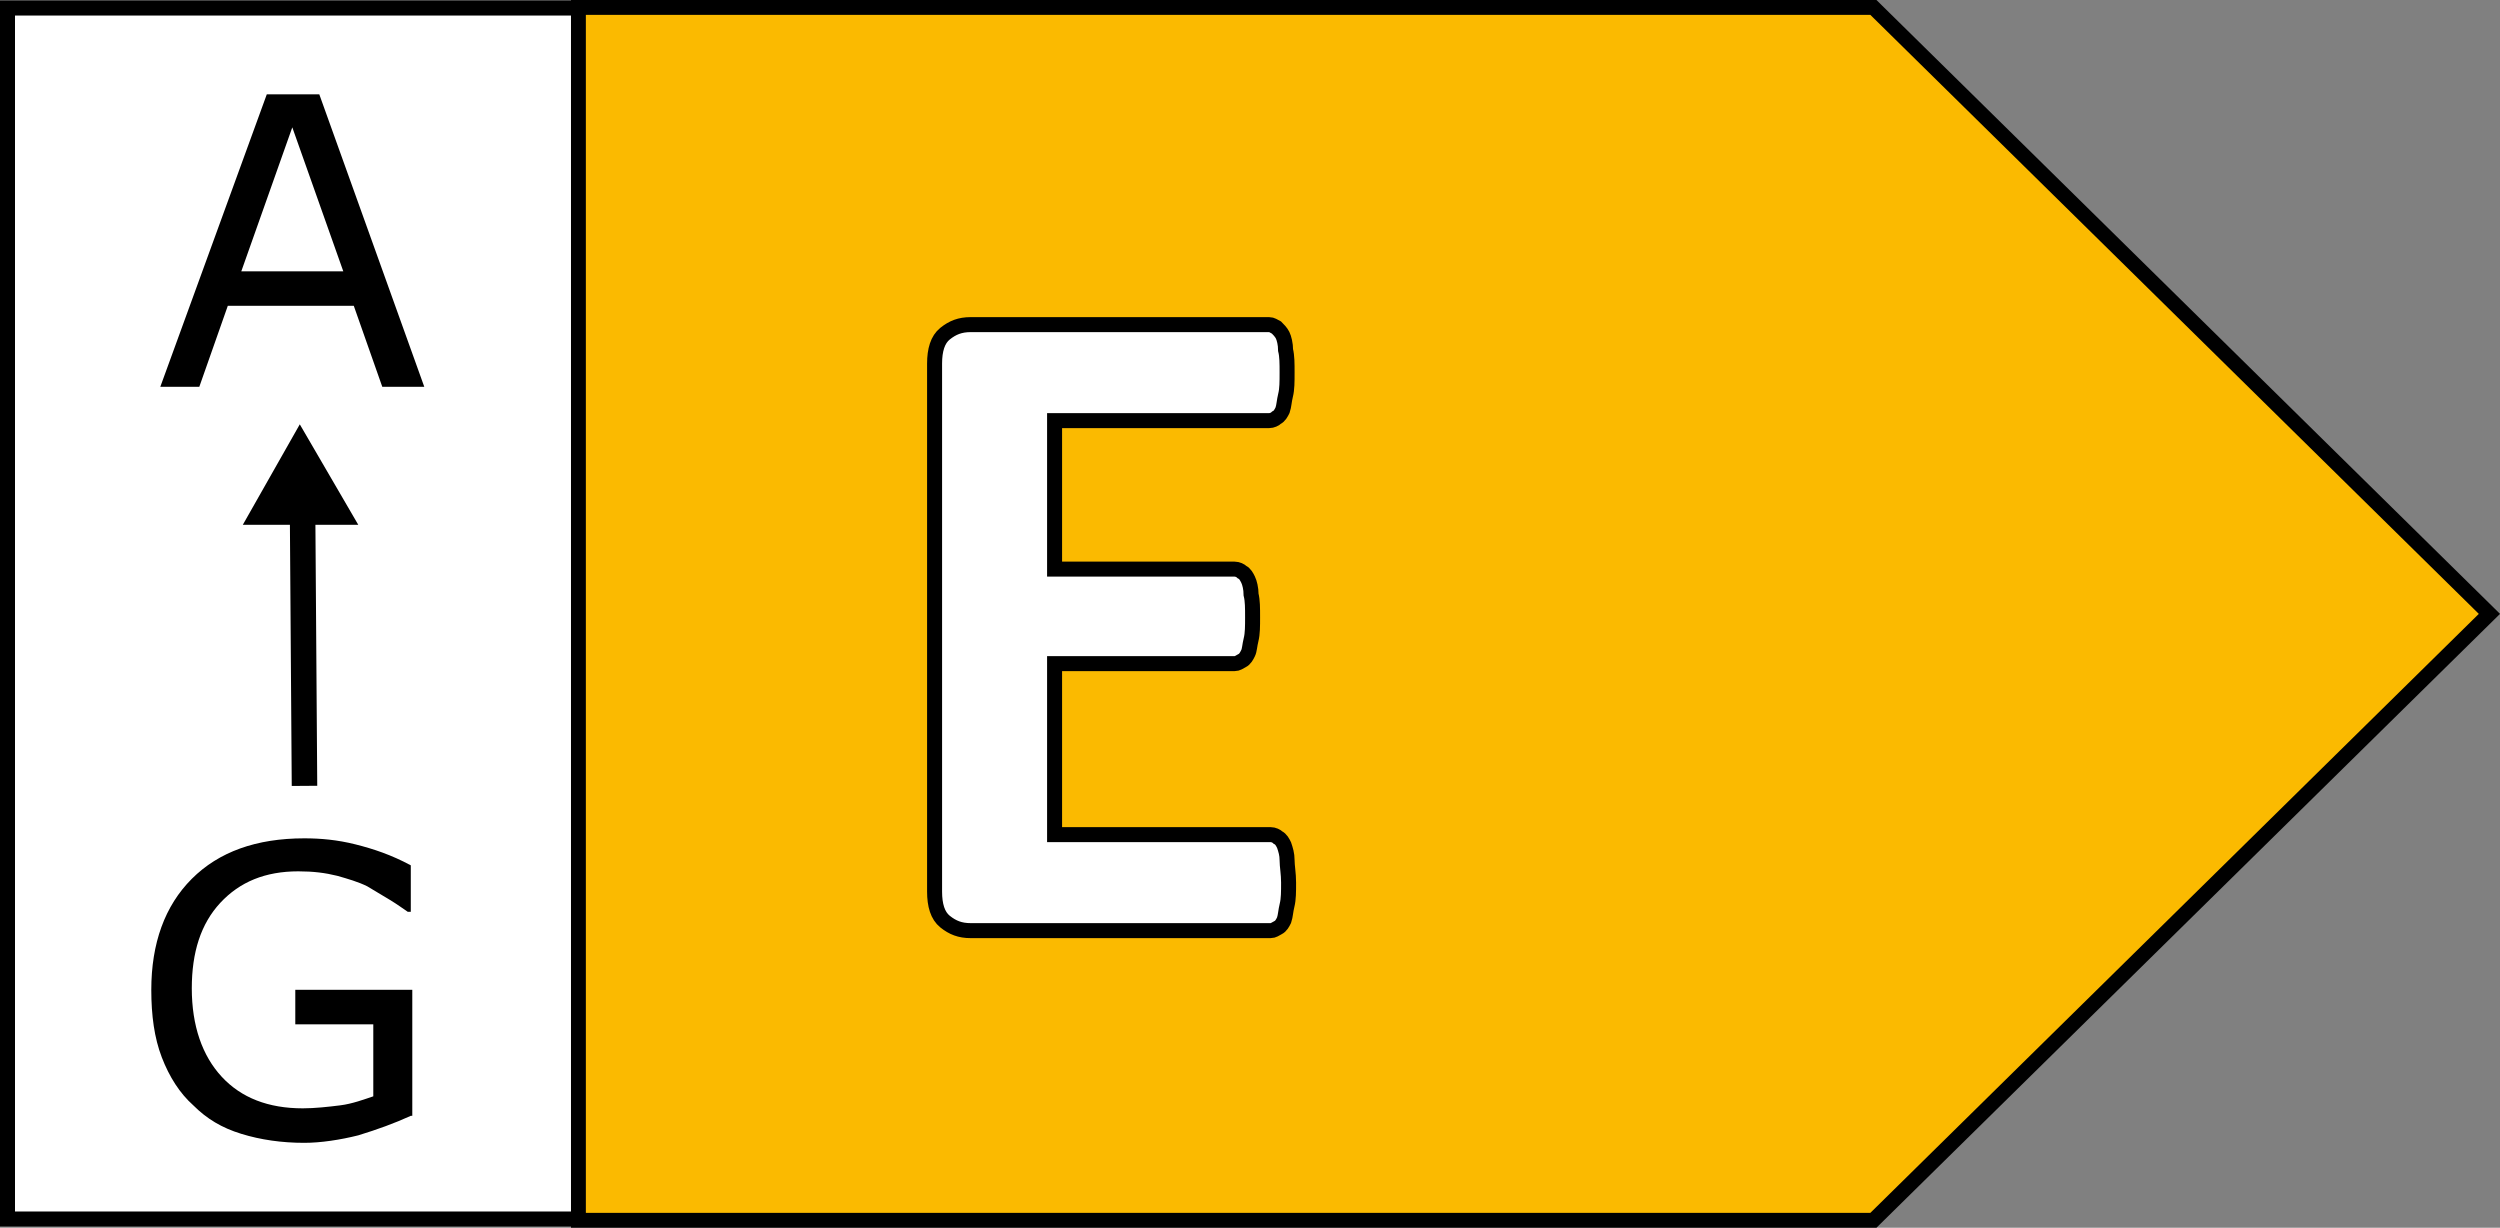
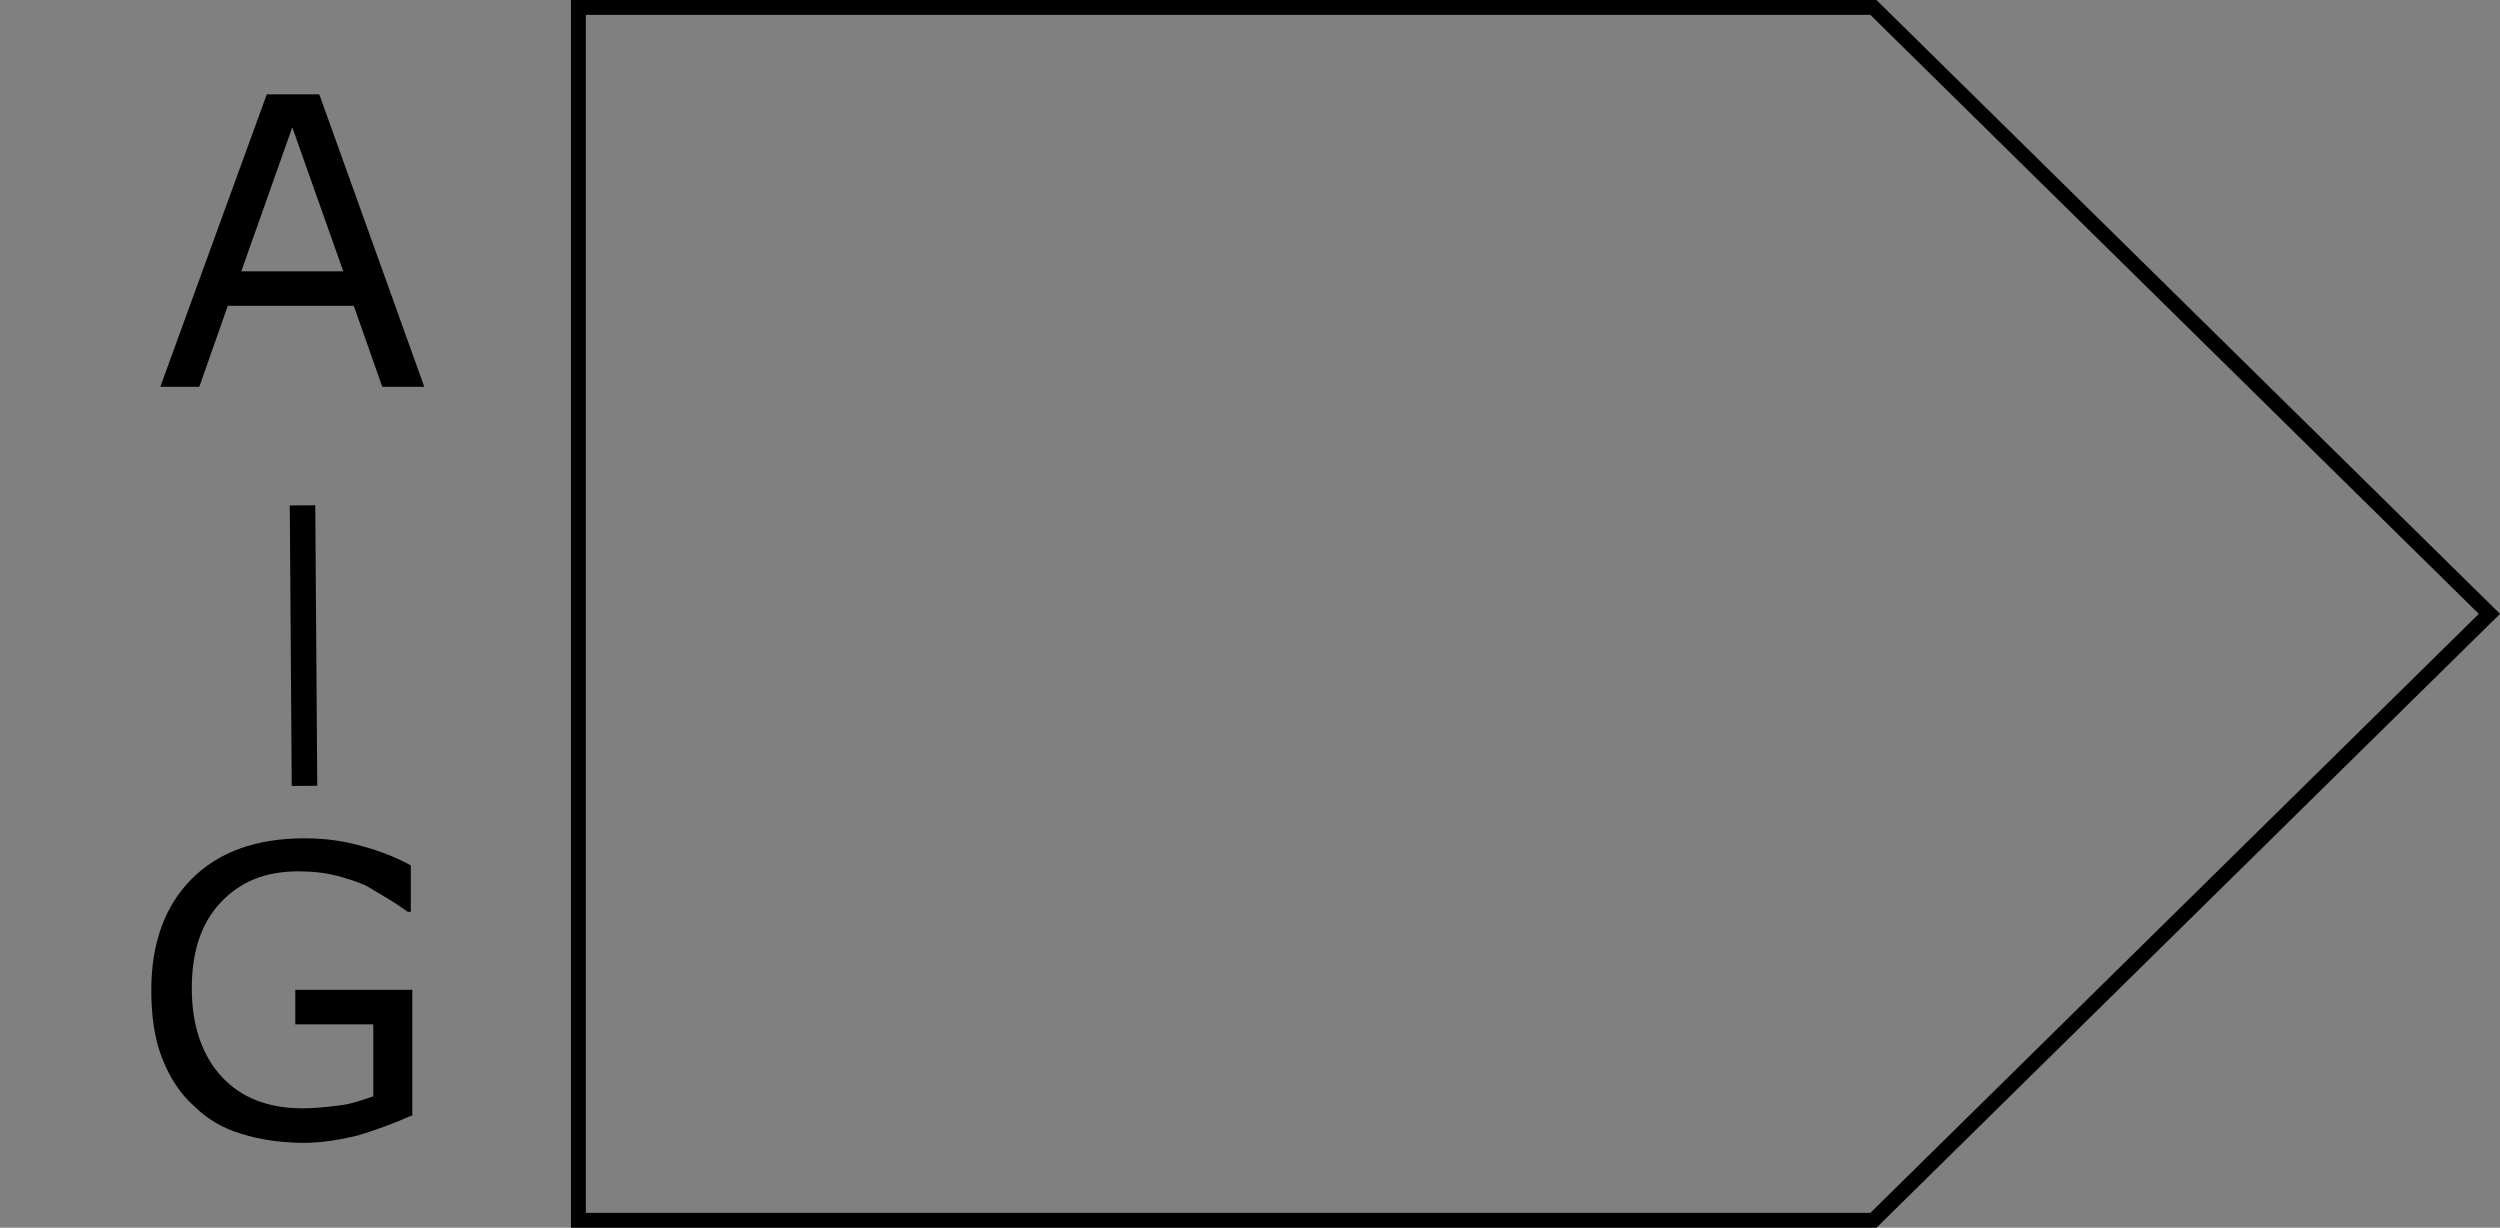
<svg xmlns="http://www.w3.org/2000/svg" xmlns:ns1="http://sodipodi.sourceforge.net/DTD/sodipodi-0.dtd" xmlns:ns2="http://www.inkscape.org/namespaces/inkscape" xmlns:xlink="http://www.w3.org/1999/xlink" version="1.1" id="Ebene_1" x="0px" y="0px" viewBox="0 0 60 29.466" xml:space="preserve" ns1:docname="E_arrow_60.svg" ns2:version="1.1.1 (3bf5ae0, 2021-09-20)" width="60" height="29.466" Creator="Gator">
  <rect x="0" y="0" width="60" height="29.466" fill="#808080" stroke="none" />
  <defs id="defs97">
    <linearGradient id="linearGradient848" ns2:swatch="solid">
      <stop style="stop-color:#000000;stop-opacity:1;" offset="0" id="stop846" />
    </linearGradient>
    <linearGradient ns2:collect="always" xlink:href="#linearGradient848" id="linearGradient852" gradientUnits="userSpaceOnUse" x1="69.6" y1="47" x2="93.2" y2="47" />
    <linearGradient ns2:collect="always" xlink:href="#linearGradient848" id="linearGradient854" gradientUnits="userSpaceOnUse" x1="69.6" y1="47" x2="93.2" y2="47" />
  </defs>
  <ns1:namedview id="namedview95" pagecolor="#ffffff" bordercolor="#666666" borderopacity="1.0" ns2:pageshadow="2" ns2:pageopacity="0.0" ns2:pagecheckerboard="0" showgrid="false" ns2:zoom="8.6289445" ns2:cx="80.369042" ns2:cy="40.734994" ns2:window-width="1920" ns2:window-height="1025" ns2:window-x="0" ns2:window-y="27" ns2:window-maximized="1" ns2:current-layer="Ebene_1" />
  <style type="text/css" id="style70">
	.st0{fill:#FFFFFF;stroke:#000000;stroke-miterlimit:10;}
	.st1{fill:#FBBA00;}
	.st2{fill:#FFFFFF;}
</style>
  <g id="g851">
    <g id="g889">
-       <rect x="0.18" y="0.193" class="st0" width="14.603" height="29.063" id="rect72" style="stroke-width:0.36" />
      <g id="g76" transform="matrix(0.36,0,0,0.36,-2.417,-2.452)">
        <path d="M 35,32.6 H 32.2 L 30.3,27.2 H 21.9 L 20,32.6 H 17.4 L 24.5,13.1 H 28 Z m -5.4,-7.7 -3.4,-9.6 -3.4,9.6 z" id="path74" />
      </g>
      <g id="g80" transform="matrix(0.36,0,0,0.36,-2.417,-2.452)">
        <path d="M 34.1,81.2 C 33,81.7 31.9,82.1 30.6,82.5 29.4,82.8 28.1,83 27,83 25.5,83 24.1,82.8 22.8,82.4 21.5,82 20.5,81.4 19.6,80.5 18.7,79.7 18,78.6 17.5,77.3 17,76 16.8,74.5 16.8,72.8 c 0,-3.1 0.9,-5.6 2.7,-7.4 1.8,-1.8 4.3,-2.7 7.5,-2.7 1.1,0 2.2,0.1 3.4,0.4 1.2,0.3 2.4,0.7 3.7,1.4 v 3.1 h -0.2 c -0.3,-0.2 -0.7,-0.5 -1.2,-0.8 -0.5,-0.3 -1,-0.6 -1.5,-0.9 -0.6,-0.3 -1.3,-0.5 -2,-0.7 -0.8,-0.2 -1.6,-0.3 -2.6,-0.3 -2.2,0 -3.9,0.7 -5.2,2.1 -1.3,1.4 -1.9,3.3 -1.9,5.7 0,2.5 0.7,4.5 2,5.9 1.3,1.4 3.1,2.1 5.4,2.1 0.8,0 1.7,-0.1 2.5,-0.2 0.8,-0.1 1.6,-0.4 2.2,-0.6 v -4.8 h -5.2 v -2.3 h 7.8 v 8.4 z" id="path78" />
      </g>
      <g id="g86" transform="matrix(0.36,0,0,0.36,-2.417,-2.452)">
        <rect x="26.1" y="40.5" transform="matrix(1,-0.007,0.007,1,-0.351,0.191)" width="1.7" height="18.7" id="rect82" />
-         <polygon points="22.9,41.8 30.6,41.8 26.7,35.1 " id="polygon84" />
      </g>
-       <polygon class="st1" points="173.4,46.3 132.3,5.2 45.9,5.2 45.9,87.4 132.3,87.4 " id="polygon88" transform="matrix(0.36,0,0,0.356,-2.626,-1.839)" />
      <g id="g92" transform="matrix(0.36,0,0,0.36,-2.626,-1.857)" style="stroke:url(#linearGradient854)">
-         <path class="st2" d="m 93.2,64 c 0,0.6 0,1.1 -0.1,1.5 -0.1,0.4 -0.1,0.7 -0.2,1 -0.1,0.2 -0.2,0.4 -0.4,0.5 -0.2,0.1 -0.3,0.2 -0.5,0.2 H 72 c -0.7,0 -1.2,-0.2 -1.7,-0.6 -0.5,-0.4 -0.7,-1.1 -0.7,-2 V 29.4 c 0,-0.9 0.2,-1.6 0.7,-2 0.5,-0.4 1,-0.6 1.7,-0.6 h 19.9 c 0.2,0 0.3,0.1 0.5,0.2 0.1,0.1 0.3,0.3 0.4,0.5 0.1,0.2 0.2,0.6 0.2,1 0.1,0.4 0.1,0.9 0.1,1.5 0,0.6 0,1.1 -0.1,1.5 -0.1,0.4 -0.1,0.7 -0.2,1 -0.1,0.2 -0.2,0.4 -0.4,0.5 -0.1,0.1 -0.3,0.2 -0.5,0.2 H 77.6 v 9.9 h 12 c 0.2,0 0.4,0.1 0.5,0.2 0.2,0.1 0.3,0.3 0.4,0.5 0.1,0.2 0.2,0.6 0.2,1 0.1,0.4 0.1,0.9 0.1,1.5 0,0.6 0,1.1 -0.1,1.5 -0.1,0.4 -0.1,0.7 -0.2,0.9 -0.1,0.2 -0.2,0.4 -0.4,0.5 -0.2,0.1 -0.3,0.2 -0.5,0.2 h -12 V 60.8 H 92 c 0.2,0 0.4,0.1 0.5,0.2 0.2,0.1 0.3,0.3 0.4,0.5 0.1,0.3 0.2,0.6 0.2,1 0,0.4 0.1,0.9 0.1,1.5 z" id="path90" style="stroke:url(#linearGradient852)" />
-       </g>
+         </g>
      <path style="fill:none;stroke:#000000;stroke-width:0.357px;stroke-linecap:butt;stroke-linejoin:miter;stroke-opacity:1" d="M 13.882,0.178 H 44.961 L 59.746,14.733 44.961,29.288 H 13.882 Z" id="path212" />
    </g>
  </g>
</svg>